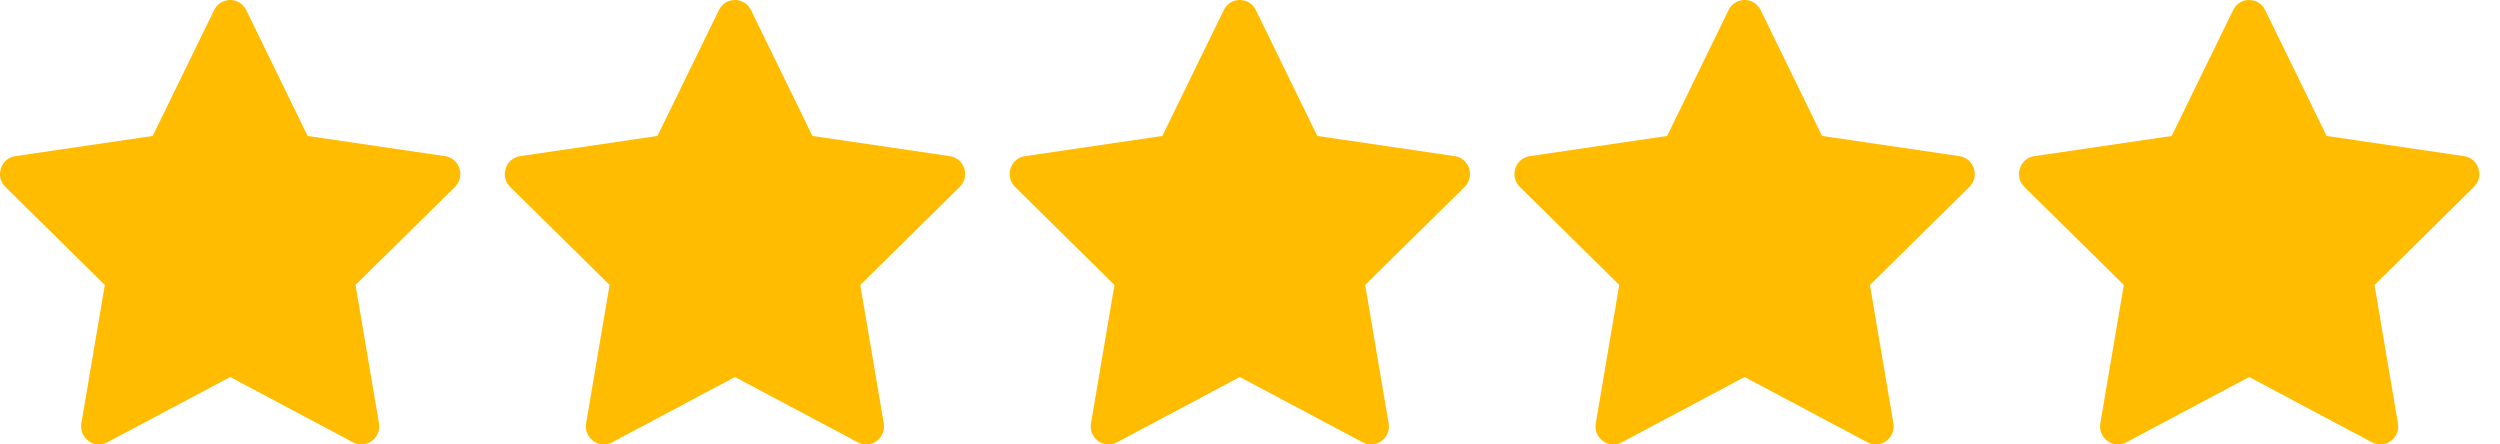
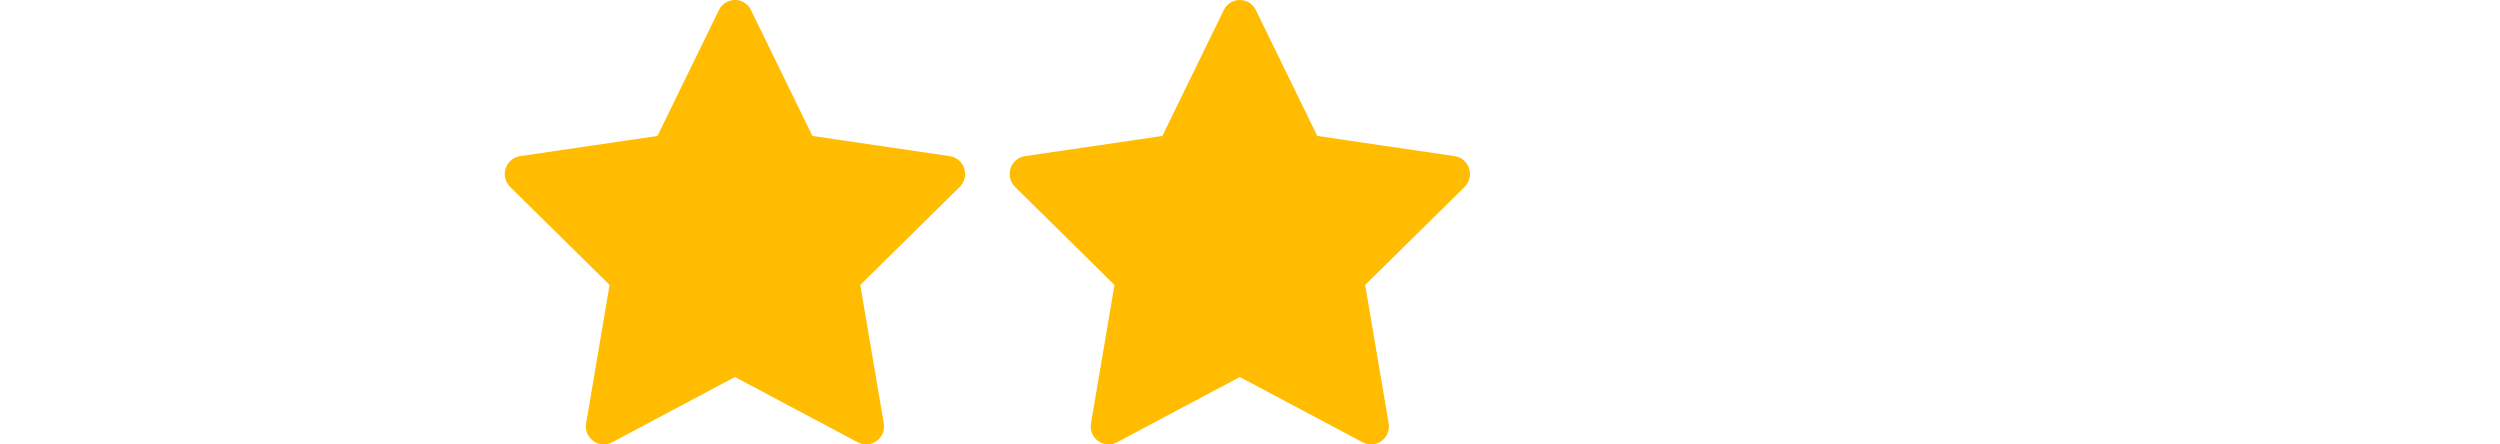
<svg xmlns="http://www.w3.org/2000/svg" width="90" height="16" viewBox="0 0 90 16" fill="none">
-   <path d="M8.863 0.362L11.075 4.894L16.021 5.621C16.549 5.699 16.759 6.354 16.377 6.73L12.798 10.258L13.643 15.239C13.733 15.77 13.182 16.175 12.71 15.924L8.286 13.572L3.862 15.924C3.39 16.175 2.839 15.77 2.929 15.239L3.774 10.258L0.195 6.73C-0.187 6.354 0.024 5.699 0.551 5.621L5.497 4.894L7.71 0.362C7.945 -0.121 8.627 -0.121 8.863 0.362Z" fill="#FFBC00" />
  <path d="M27.035 0.362L29.247 4.894L34.193 5.621C34.72 5.699 34.931 6.354 34.549 6.73L30.97 10.258L31.815 15.239C31.905 15.77 31.354 16.175 30.882 15.924L26.458 13.572L22.034 15.924C21.562 16.175 21.011 15.77 21.101 15.239L21.945 10.258L18.367 6.73C17.985 6.354 18.196 5.699 18.723 5.621L23.669 4.894L25.881 0.362C26.117 -0.121 26.799 -0.121 27.035 0.362Z" fill="#FFBC00" />
  <path d="M45.21 0.362L47.422 4.894L52.369 5.621C52.896 5.699 53.107 6.354 52.725 6.73L49.146 10.258L49.991 15.239C50.081 15.77 49.529 16.175 49.058 15.924L44.633 13.572L40.209 15.924C39.738 16.175 39.186 15.77 39.276 15.239L40.121 10.258L36.543 6.73C36.161 6.354 36.371 5.699 36.899 5.621L41.845 4.894L44.057 0.362C44.293 -0.121 44.974 -0.121 45.21 0.362Z" fill="#FFBC00" />
-   <path d="M63.382 0.362L65.594 4.894L70.541 5.621C71.068 5.699 71.279 6.354 70.897 6.73L67.318 10.258L68.162 15.239C68.252 15.77 67.701 16.175 67.23 15.924L62.805 13.572L58.381 15.924C57.91 16.175 57.358 15.77 57.448 15.239L58.293 10.258L54.715 6.73C54.333 6.354 54.543 5.699 55.071 5.621L60.017 4.894L62.229 0.362C62.465 -0.121 63.146 -0.121 63.382 0.362Z" fill="#FFBC00" />
-   <path d="M81.546 0.362L83.758 4.894L88.705 5.621C89.232 5.699 89.443 6.354 89.061 6.73L85.482 10.258L86.326 15.239C86.416 15.77 85.865 16.175 85.394 15.924L80.969 13.572L76.545 15.924C76.073 16.175 75.522 15.77 75.612 15.239L76.457 10.258L72.879 6.73C72.497 6.354 72.707 5.699 73.235 5.621L78.181 4.894L80.393 0.362C80.629 -0.121 81.31 -0.121 81.546 0.362Z" fill="#FFBC00" />
</svg>